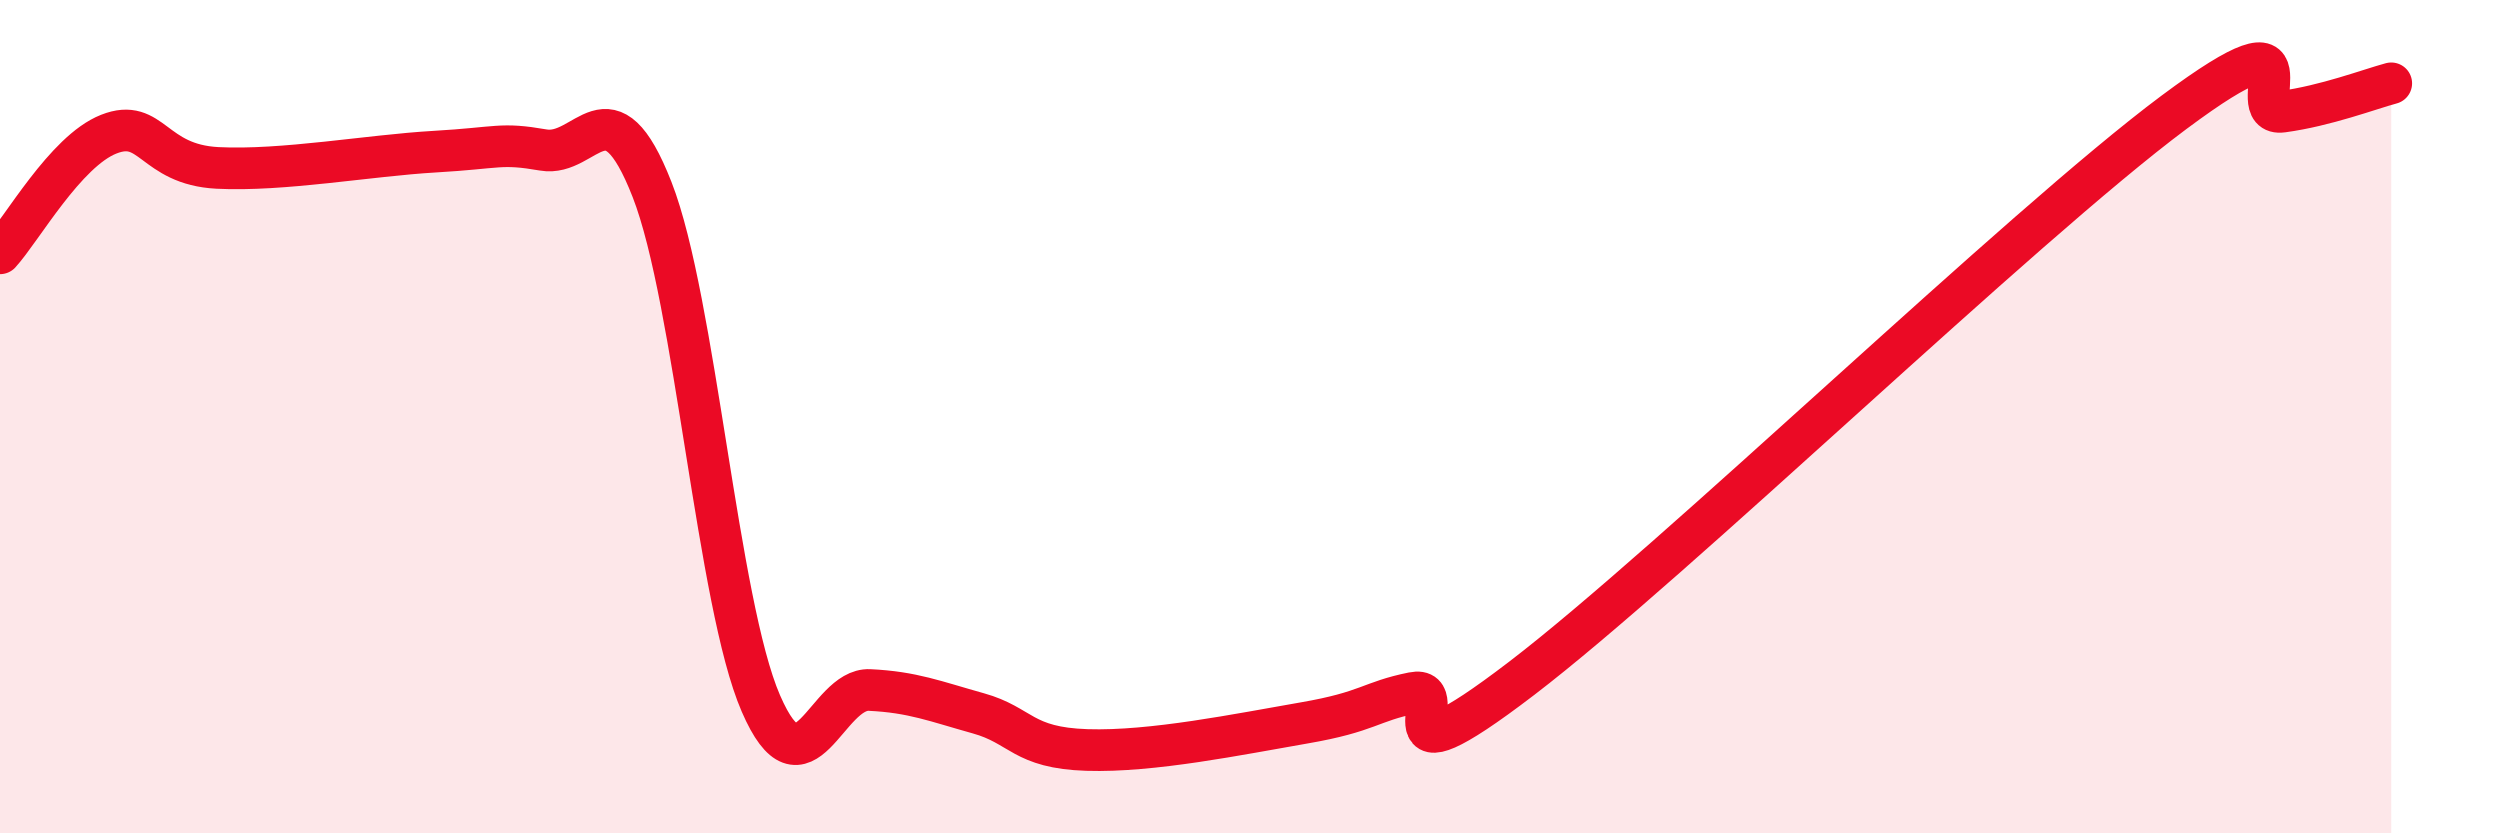
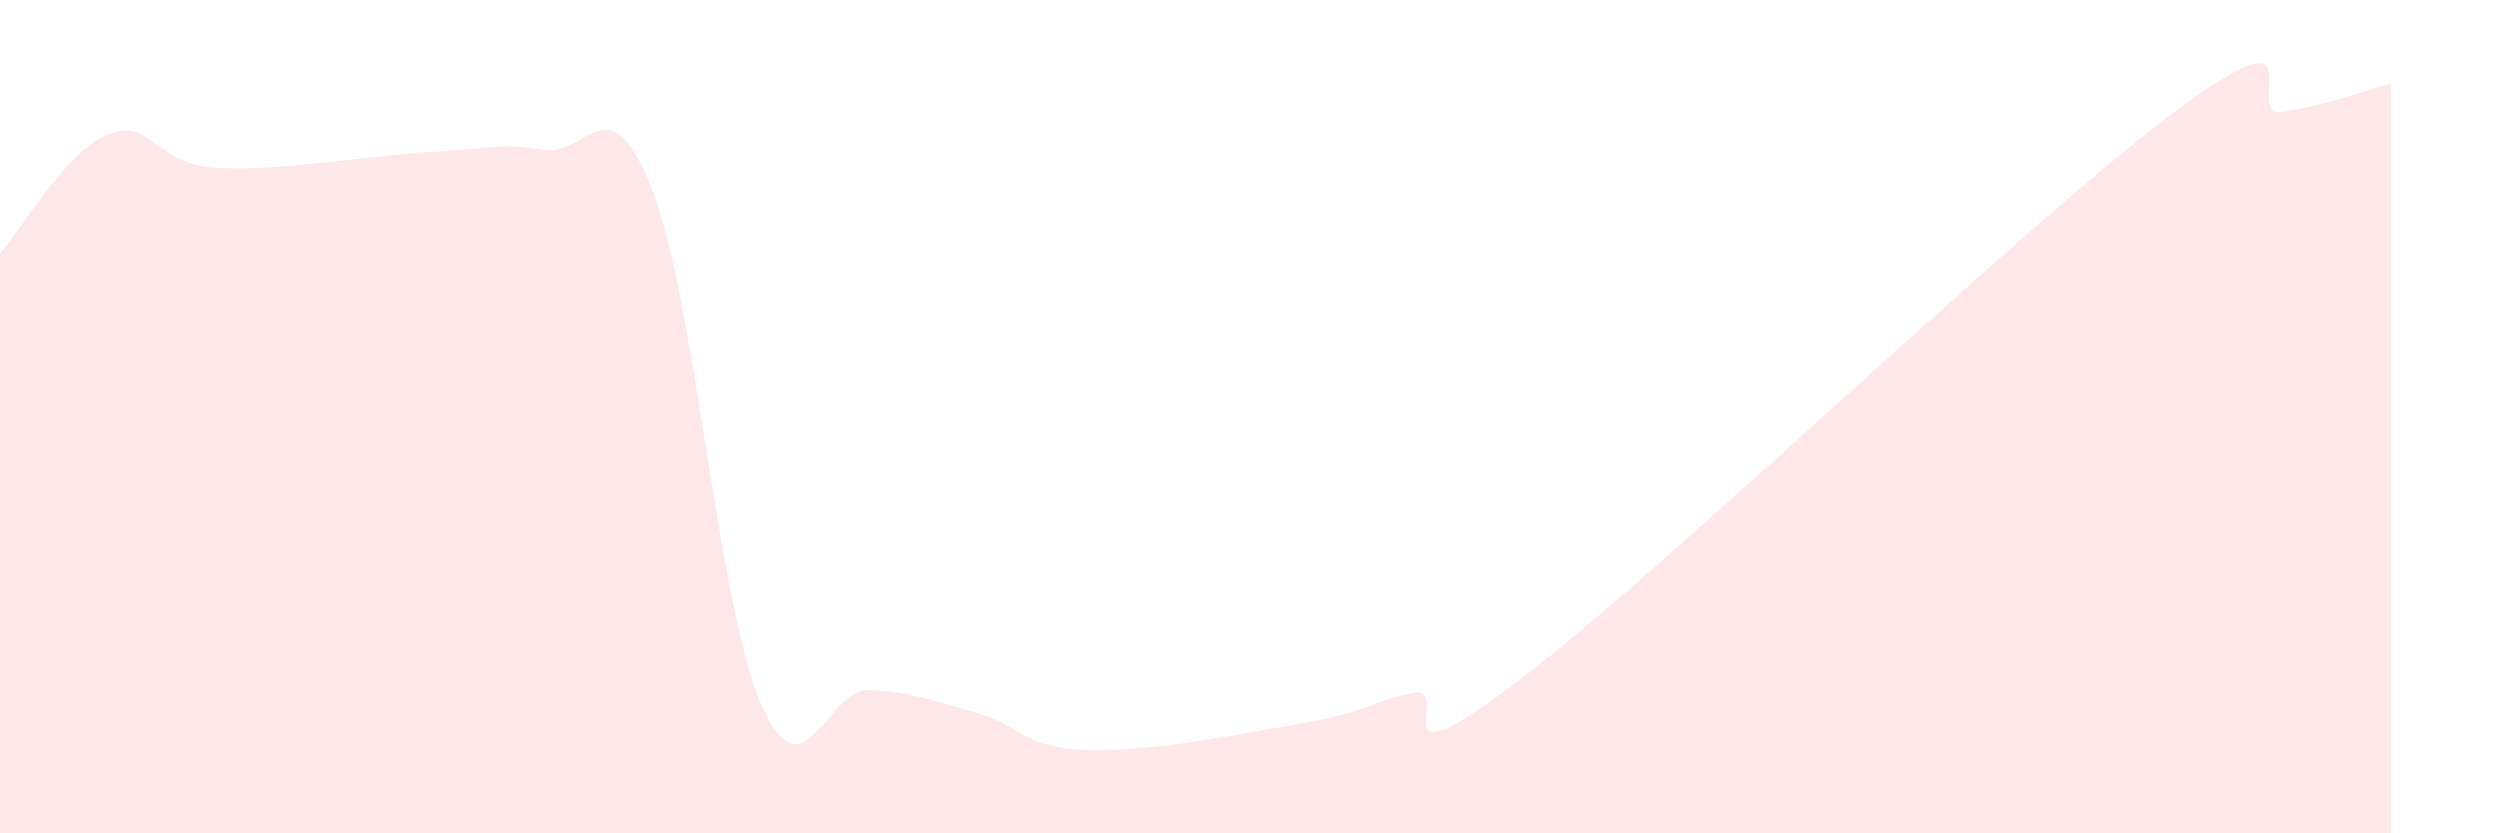
<svg xmlns="http://www.w3.org/2000/svg" width="60" height="20" viewBox="0 0 60 20">
-   <path d="M 0,6.08 C 0.52,5.51 1.57,3.63 2.61,3.22 C 3.65,2.81 3.66,3.95 5.22,4.03 C 6.78,4.11 8.87,3.73 10.43,3.64 C 11.99,3.55 12,3.42 13.04,3.6 C 14.08,3.78 14.61,1.89 15.65,4.55 C 16.69,7.21 17.22,14.48 18.26,16.88 C 19.3,19.28 19.83,16.51 20.87,16.56 C 21.91,16.61 22.44,16.83 23.48,17.12 C 24.52,17.41 24.53,17.95 26.09,18 C 27.65,18.05 29.74,17.62 31.3,17.35 C 32.86,17.08 32.87,16.84 33.91,16.63 C 34.95,16.42 32.87,19.07 36.52,16.28 C 40.17,13.49 48.52,5.42 52.17,2.7 C 55.82,-0.02 53.74,2.82 54.78,2.68 C 55.82,2.54 56.87,2.14 57.39,2L57.39 20L0 20Z" fill="#EB0A25" opacity="0.1" stroke-linecap="round" stroke-linejoin="round" />
-   <path d="M 0,6.08 C 0.52,5.51 1.57,3.63 2.61,3.22 C 3.65,2.81 3.66,3.95 5.22,4.03 C 6.78,4.11 8.87,3.73 10.43,3.64 C 11.99,3.55 12,3.42 13.04,3.6 C 14.08,3.78 14.61,1.89 15.65,4.55 C 16.69,7.21 17.22,14.48 18.26,16.88 C 19.3,19.28 19.83,16.51 20.87,16.56 C 21.91,16.61 22.44,16.83 23.48,17.12 C 24.52,17.41 24.53,17.95 26.09,18 C 27.65,18.05 29.74,17.62 31.3,17.35 C 32.86,17.08 32.87,16.84 33.91,16.63 C 34.95,16.42 32.87,19.07 36.52,16.28 C 40.17,13.49 48.52,5.42 52.17,2.7 C 55.82,-0.02 53.74,2.82 54.78,2.68 C 55.82,2.54 56.87,2.14 57.39,2" stroke="#EB0A25" stroke-width="1" fill="none" stroke-linecap="round" stroke-linejoin="round" />
+   <path d="M 0,6.08 C 0.52,5.51 1.57,3.63 2.61,3.22 C 3.65,2.81 3.66,3.95 5.22,4.03 C 6.78,4.11 8.87,3.73 10.43,3.64 C 11.99,3.55 12,3.42 13.04,3.6 C 14.08,3.78 14.61,1.89 15.65,4.55 C 16.69,7.21 17.22,14.48 18.26,16.88 C 19.3,19.28 19.83,16.51 20.87,16.56 C 21.91,16.61 22.44,16.83 23.48,17.12 C 24.52,17.41 24.53,17.95 26.09,18 C 27.65,18.05 29.74,17.62 31.3,17.35 C 32.86,17.08 32.87,16.84 33.91,16.63 C 34.95,16.42 32.87,19.07 36.52,16.28 C 40.17,13.49 48.52,5.42 52.17,2.7 C 55.82,-0.02 53.74,2.82 54.78,2.68 C 55.82,2.54 56.87,2.14 57.39,2L57.39 20L0 20" fill="#EB0A25" opacity="0.1" stroke-linecap="round" stroke-linejoin="round" />
</svg>